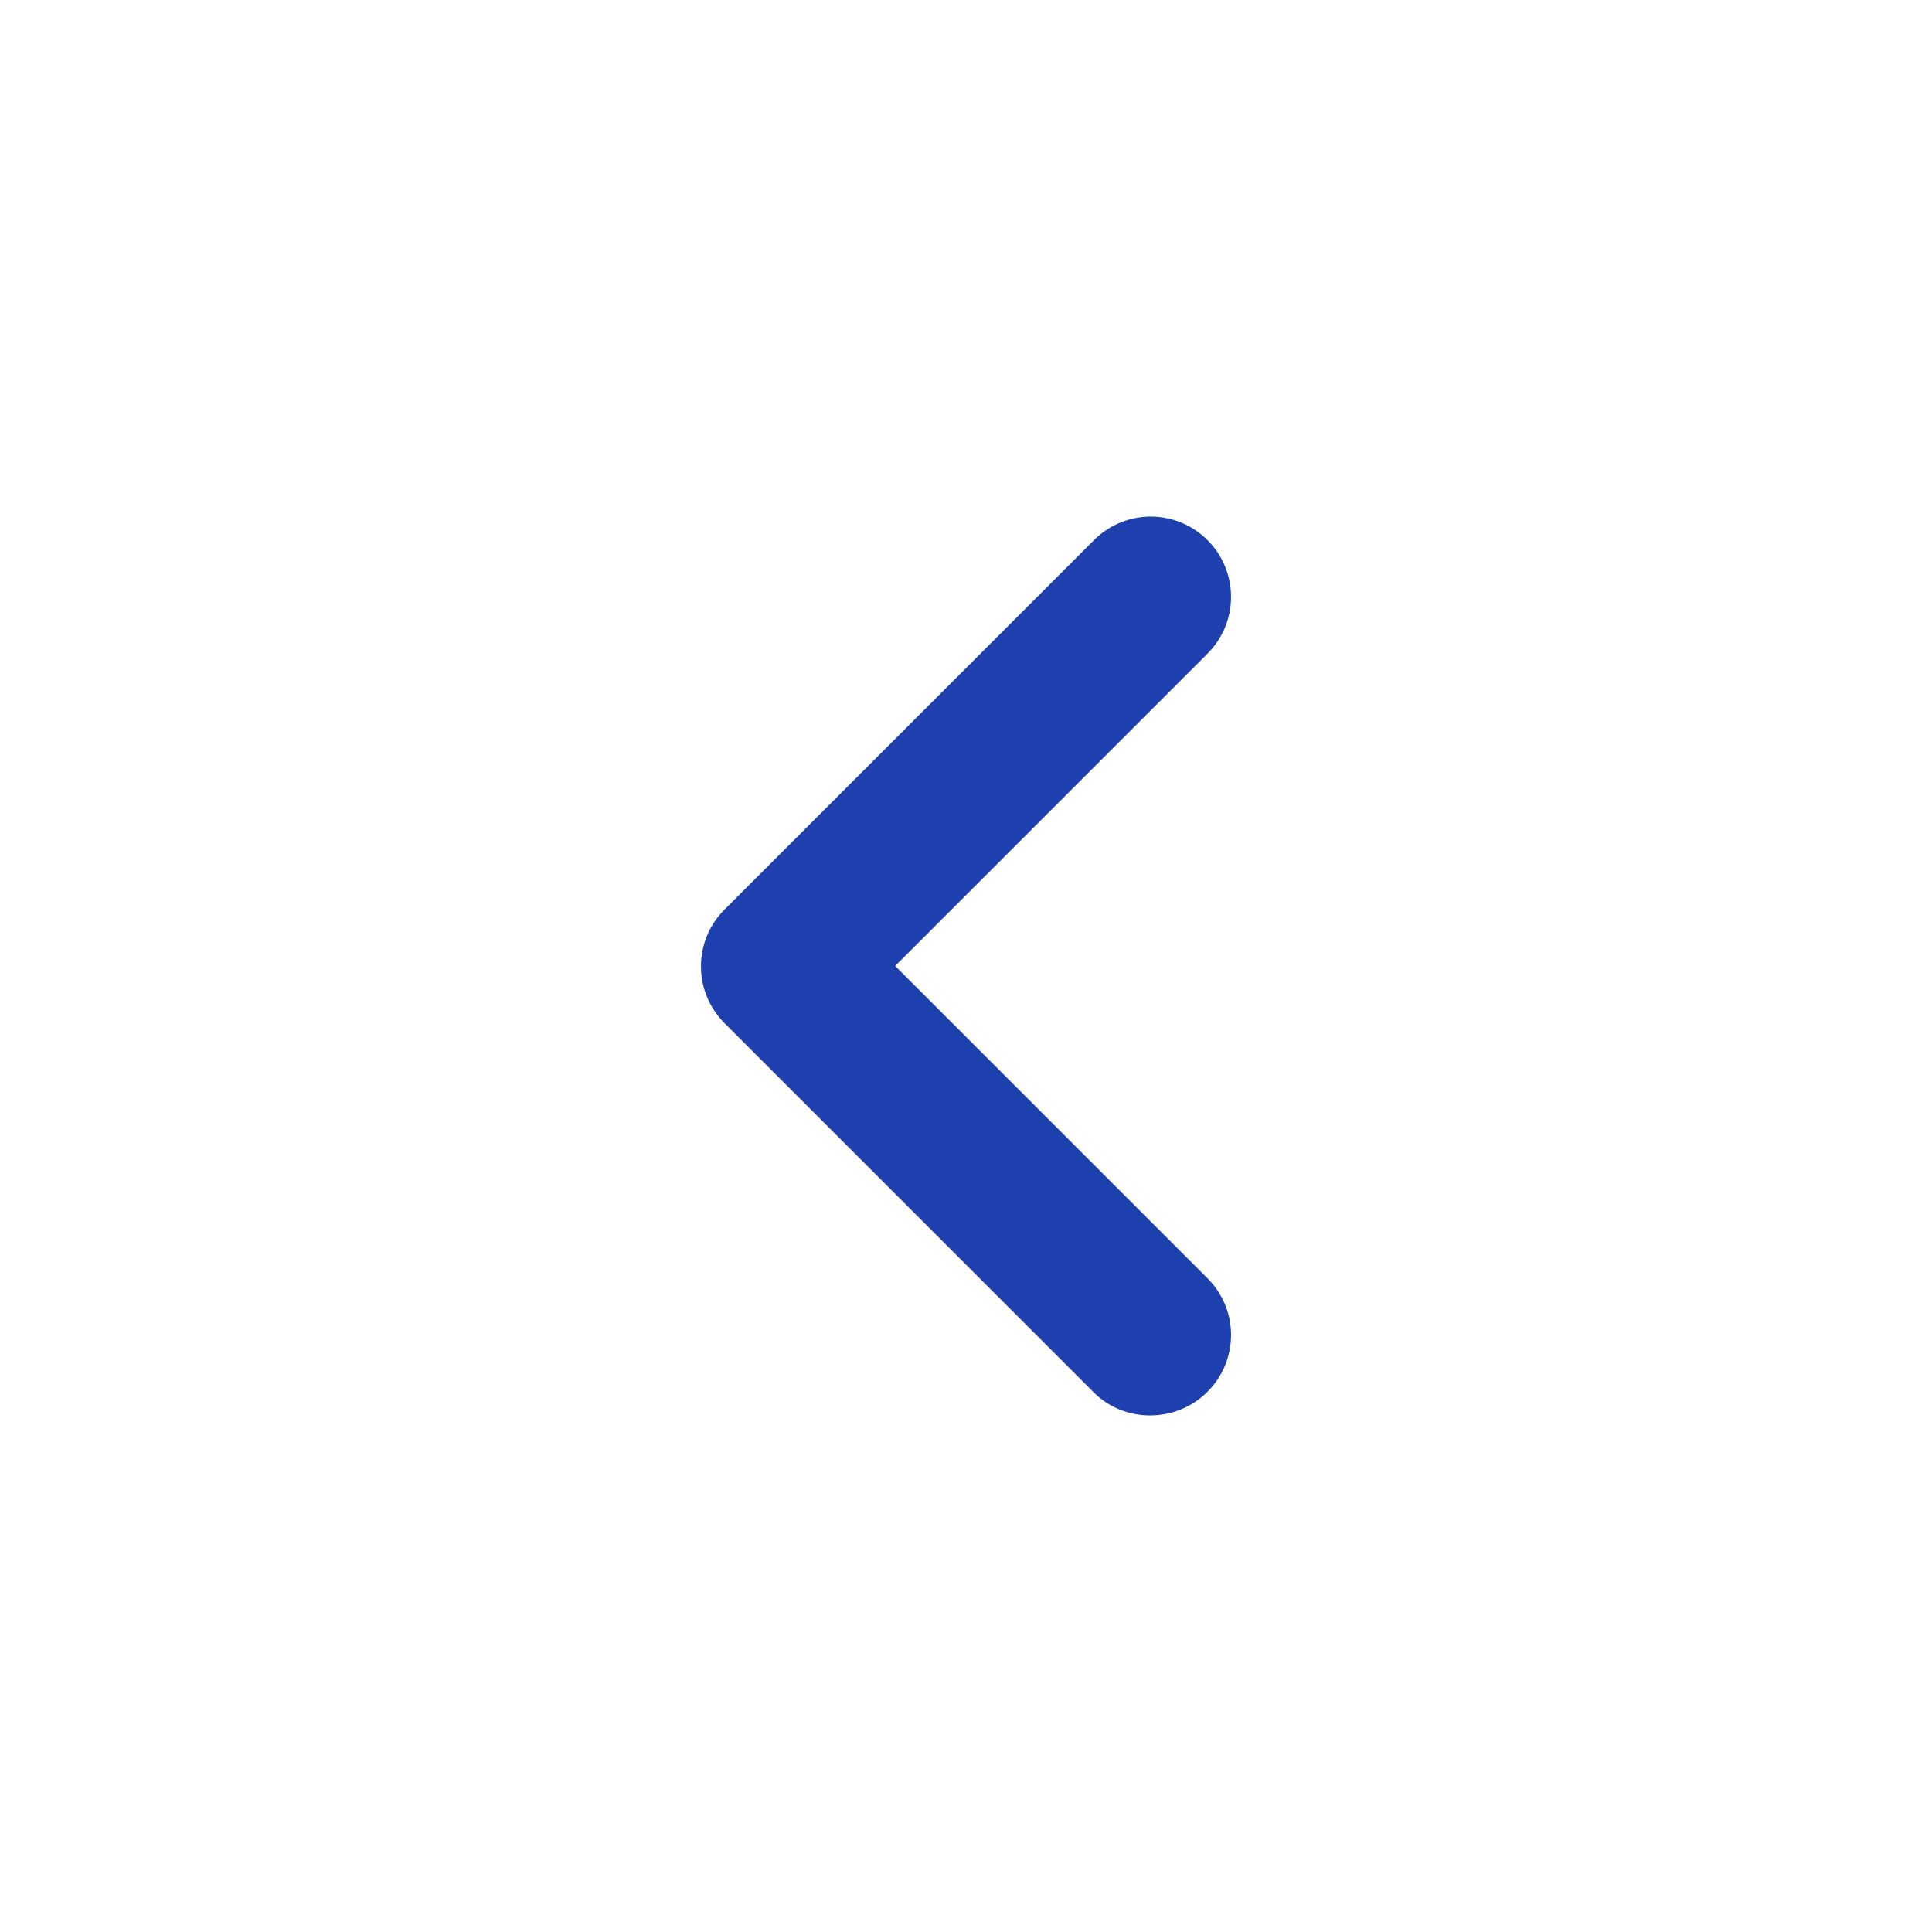
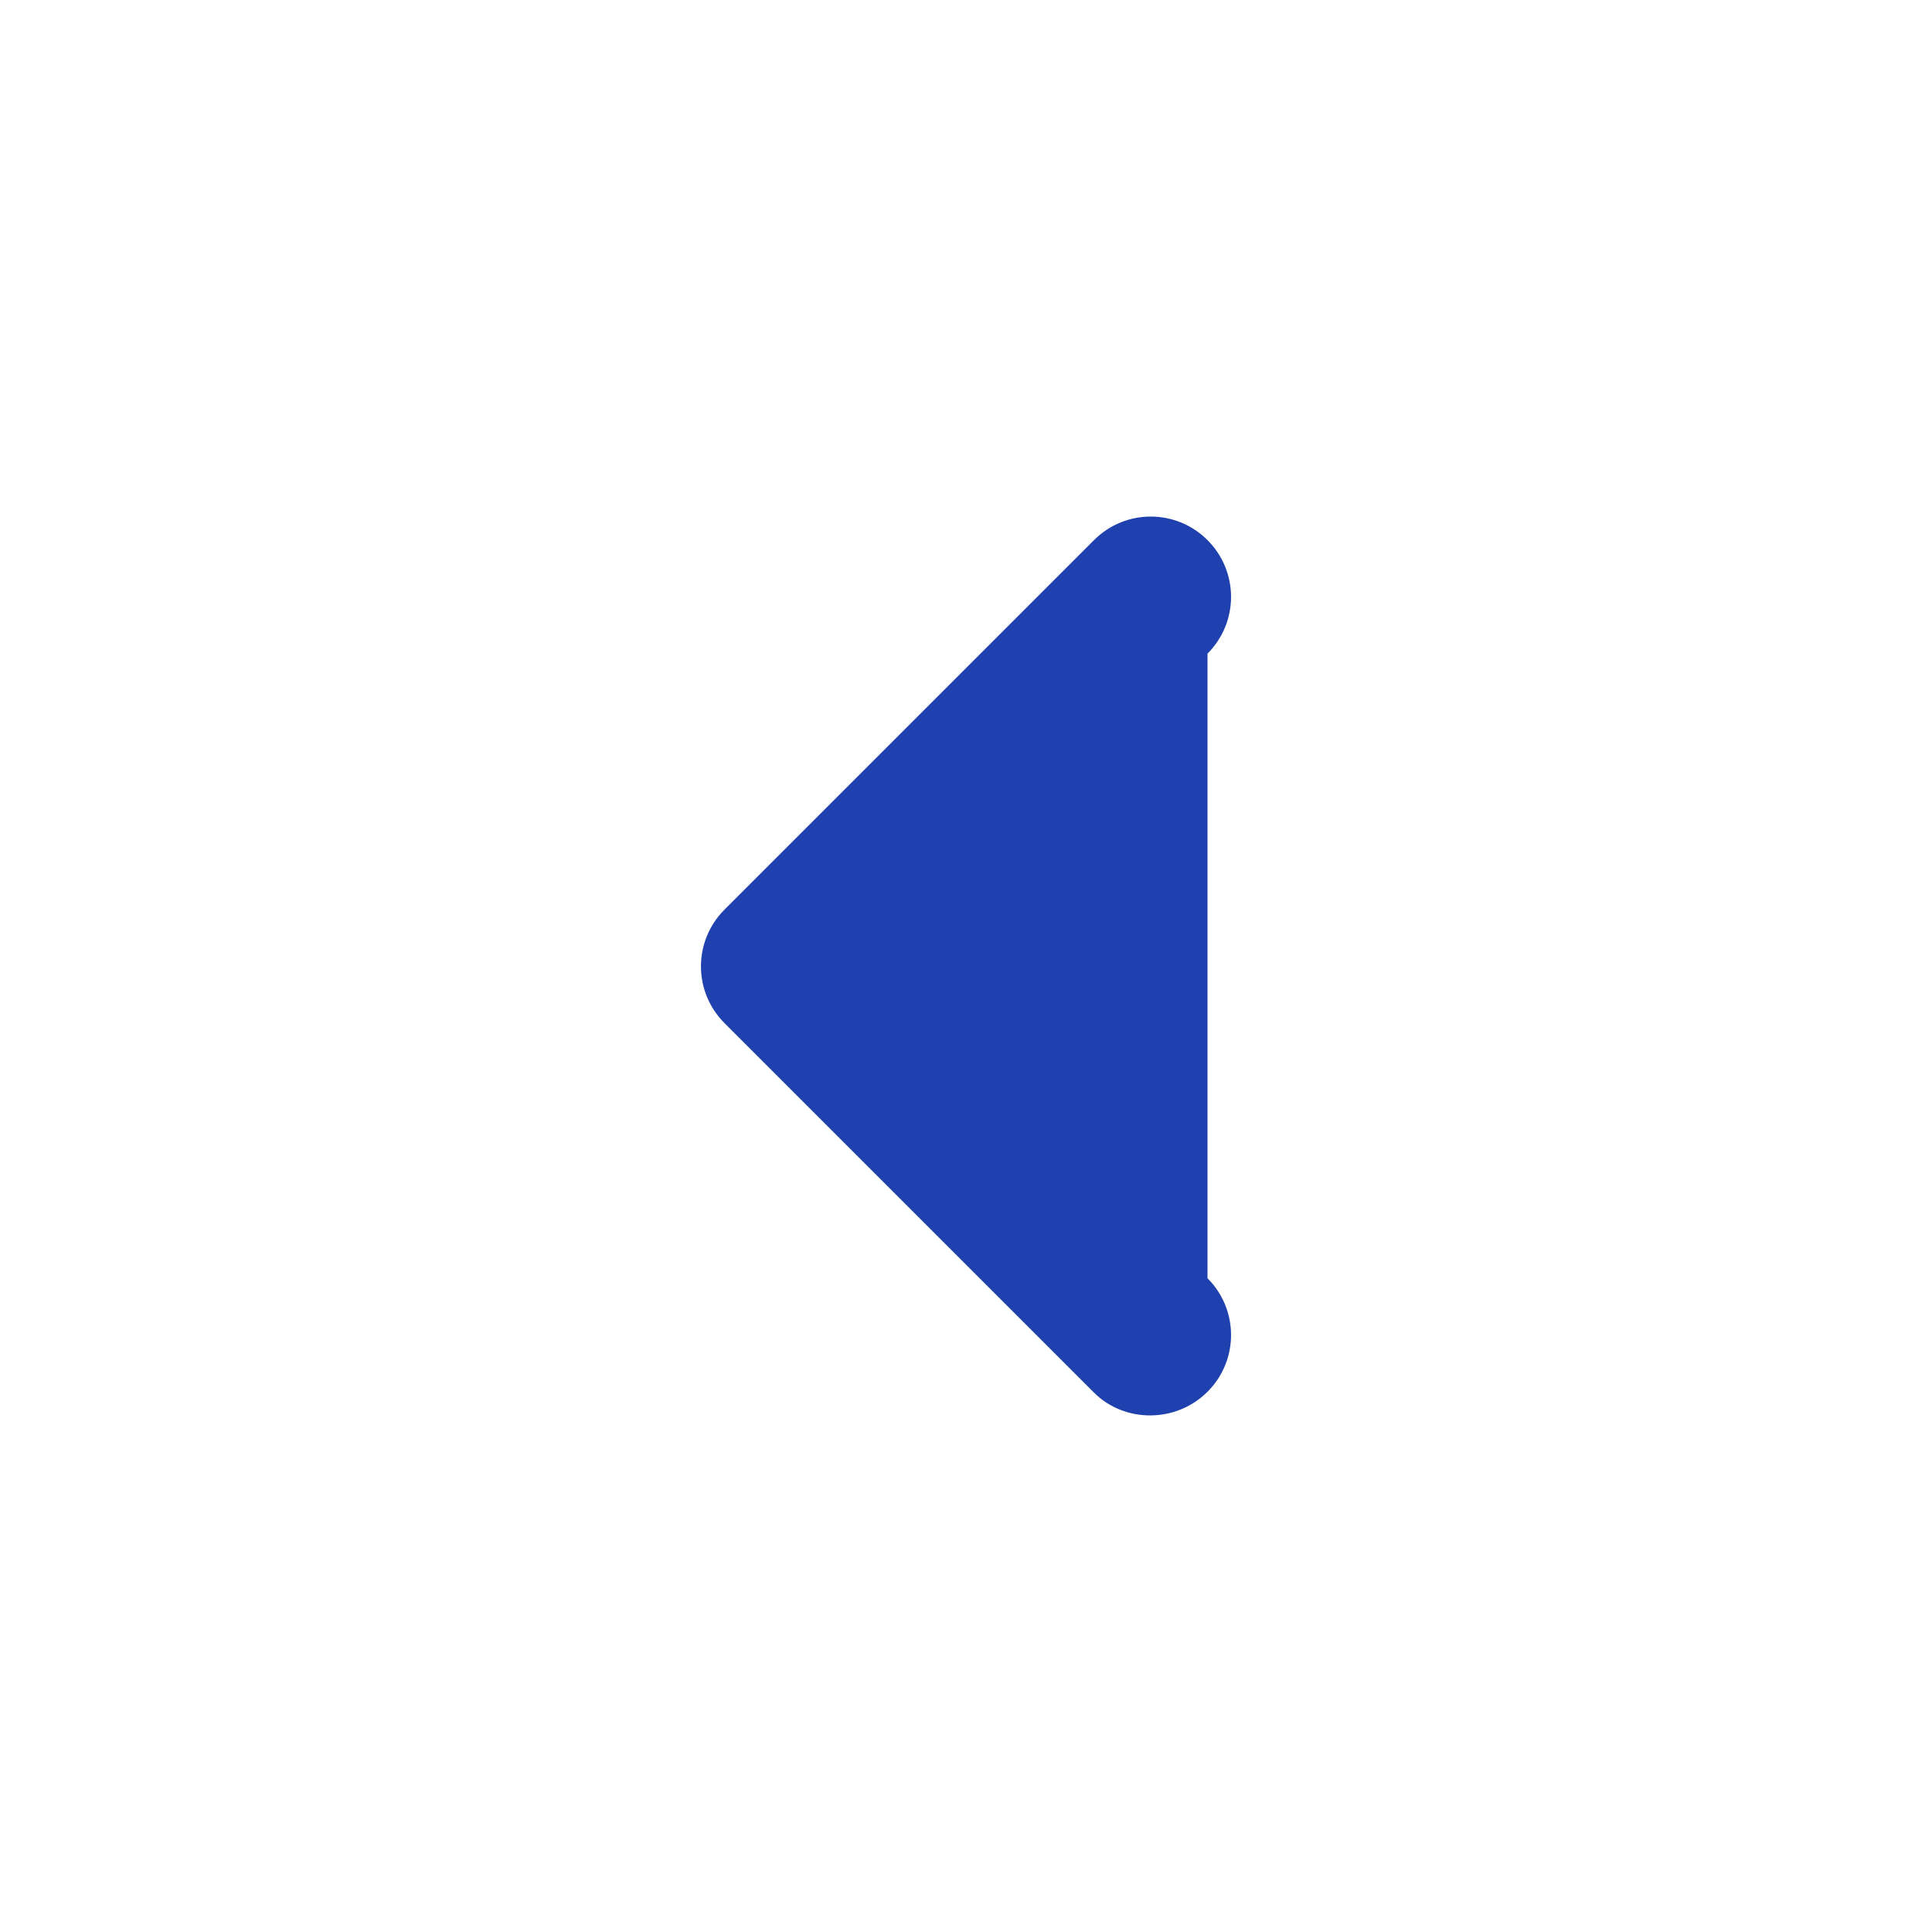
<svg xmlns="http://www.w3.org/2000/svg" width="32" height="32" viewBox="0 0 32 32" fill="none">
-   <path d="M20 23.052C20.52 22.532 20.52 21.692 20 21.172L14.827 15.999L20 10.826C20.52 10.306 20.52 9.466 20 8.946C19.48 8.426 18.64 8.426 18.12 8.946L12 15.066C11.48 15.586 11.48 16.426 12 16.946L18.12 23.066C18.627 23.572 19.48 23.572 20 23.052Z" fill="#1F40AF" />
+   <path d="M20 23.052C20.52 22.532 20.52 21.692 20 21.172L20 10.826C20.52 10.306 20.52 9.466 20 8.946C19.48 8.426 18.64 8.426 18.12 8.946L12 15.066C11.48 15.586 11.48 16.426 12 16.946L18.12 23.066C18.627 23.572 19.48 23.572 20 23.052Z" fill="#1F40AF" />
</svg>